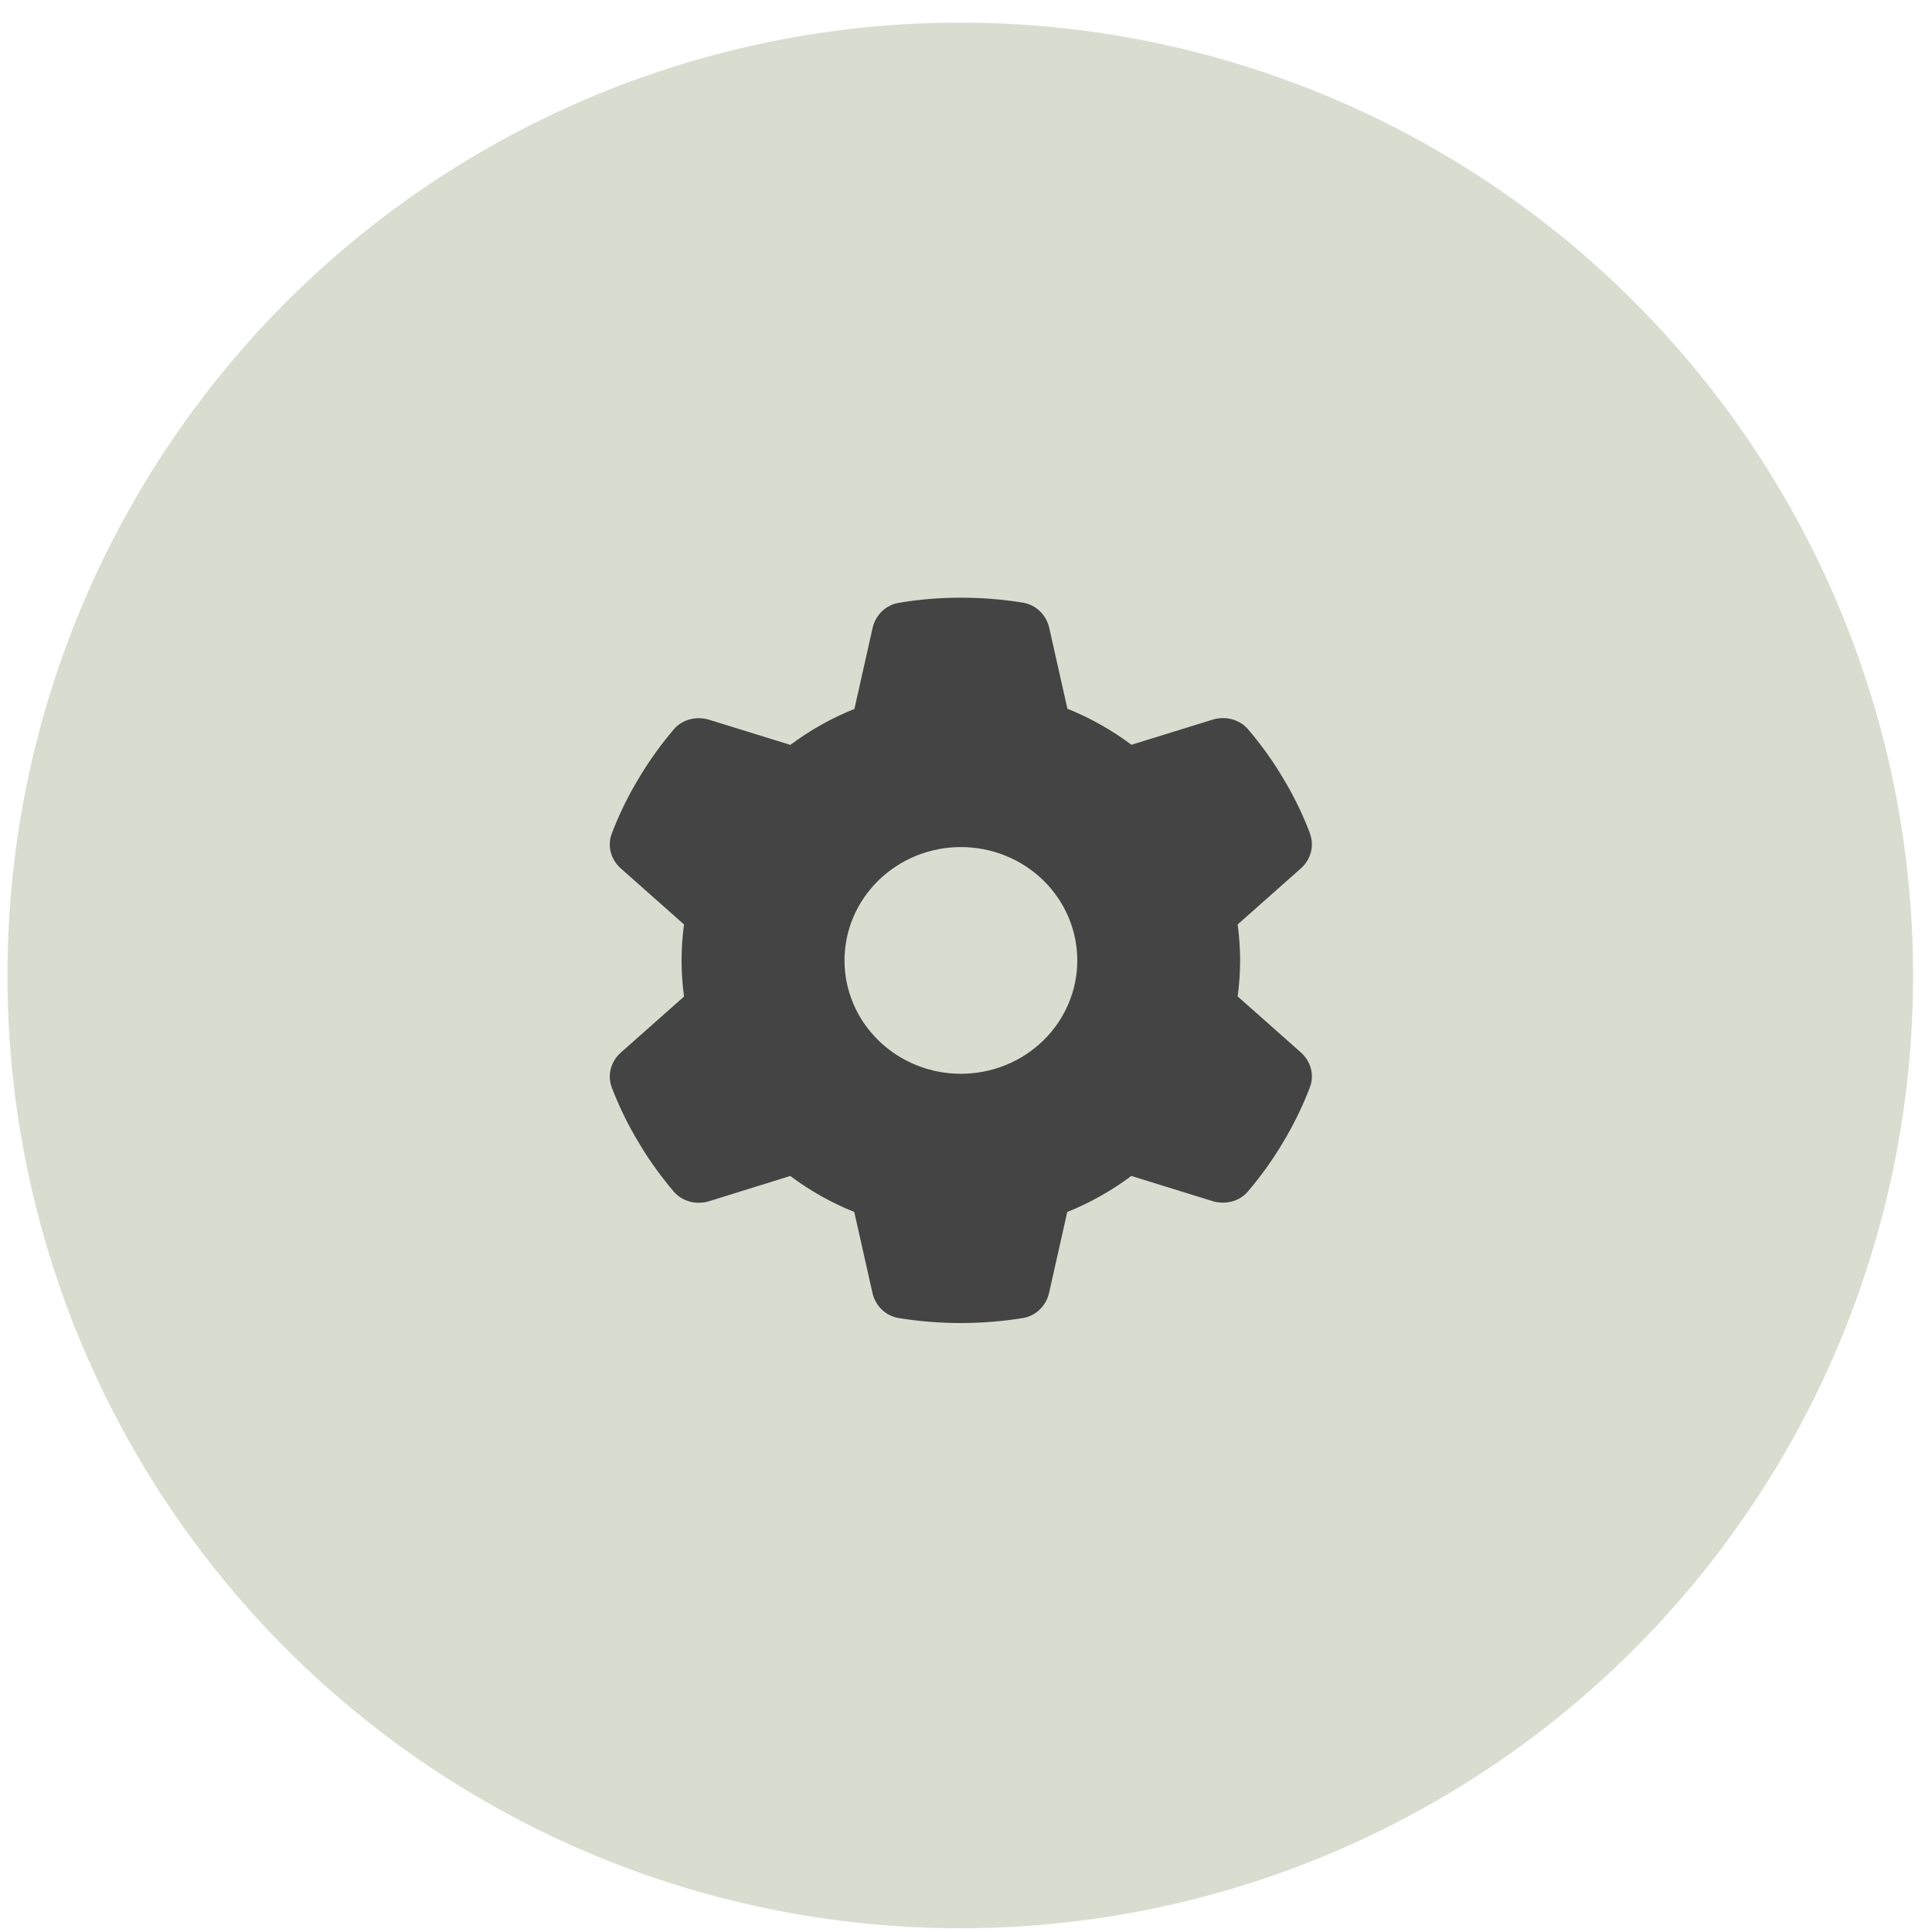
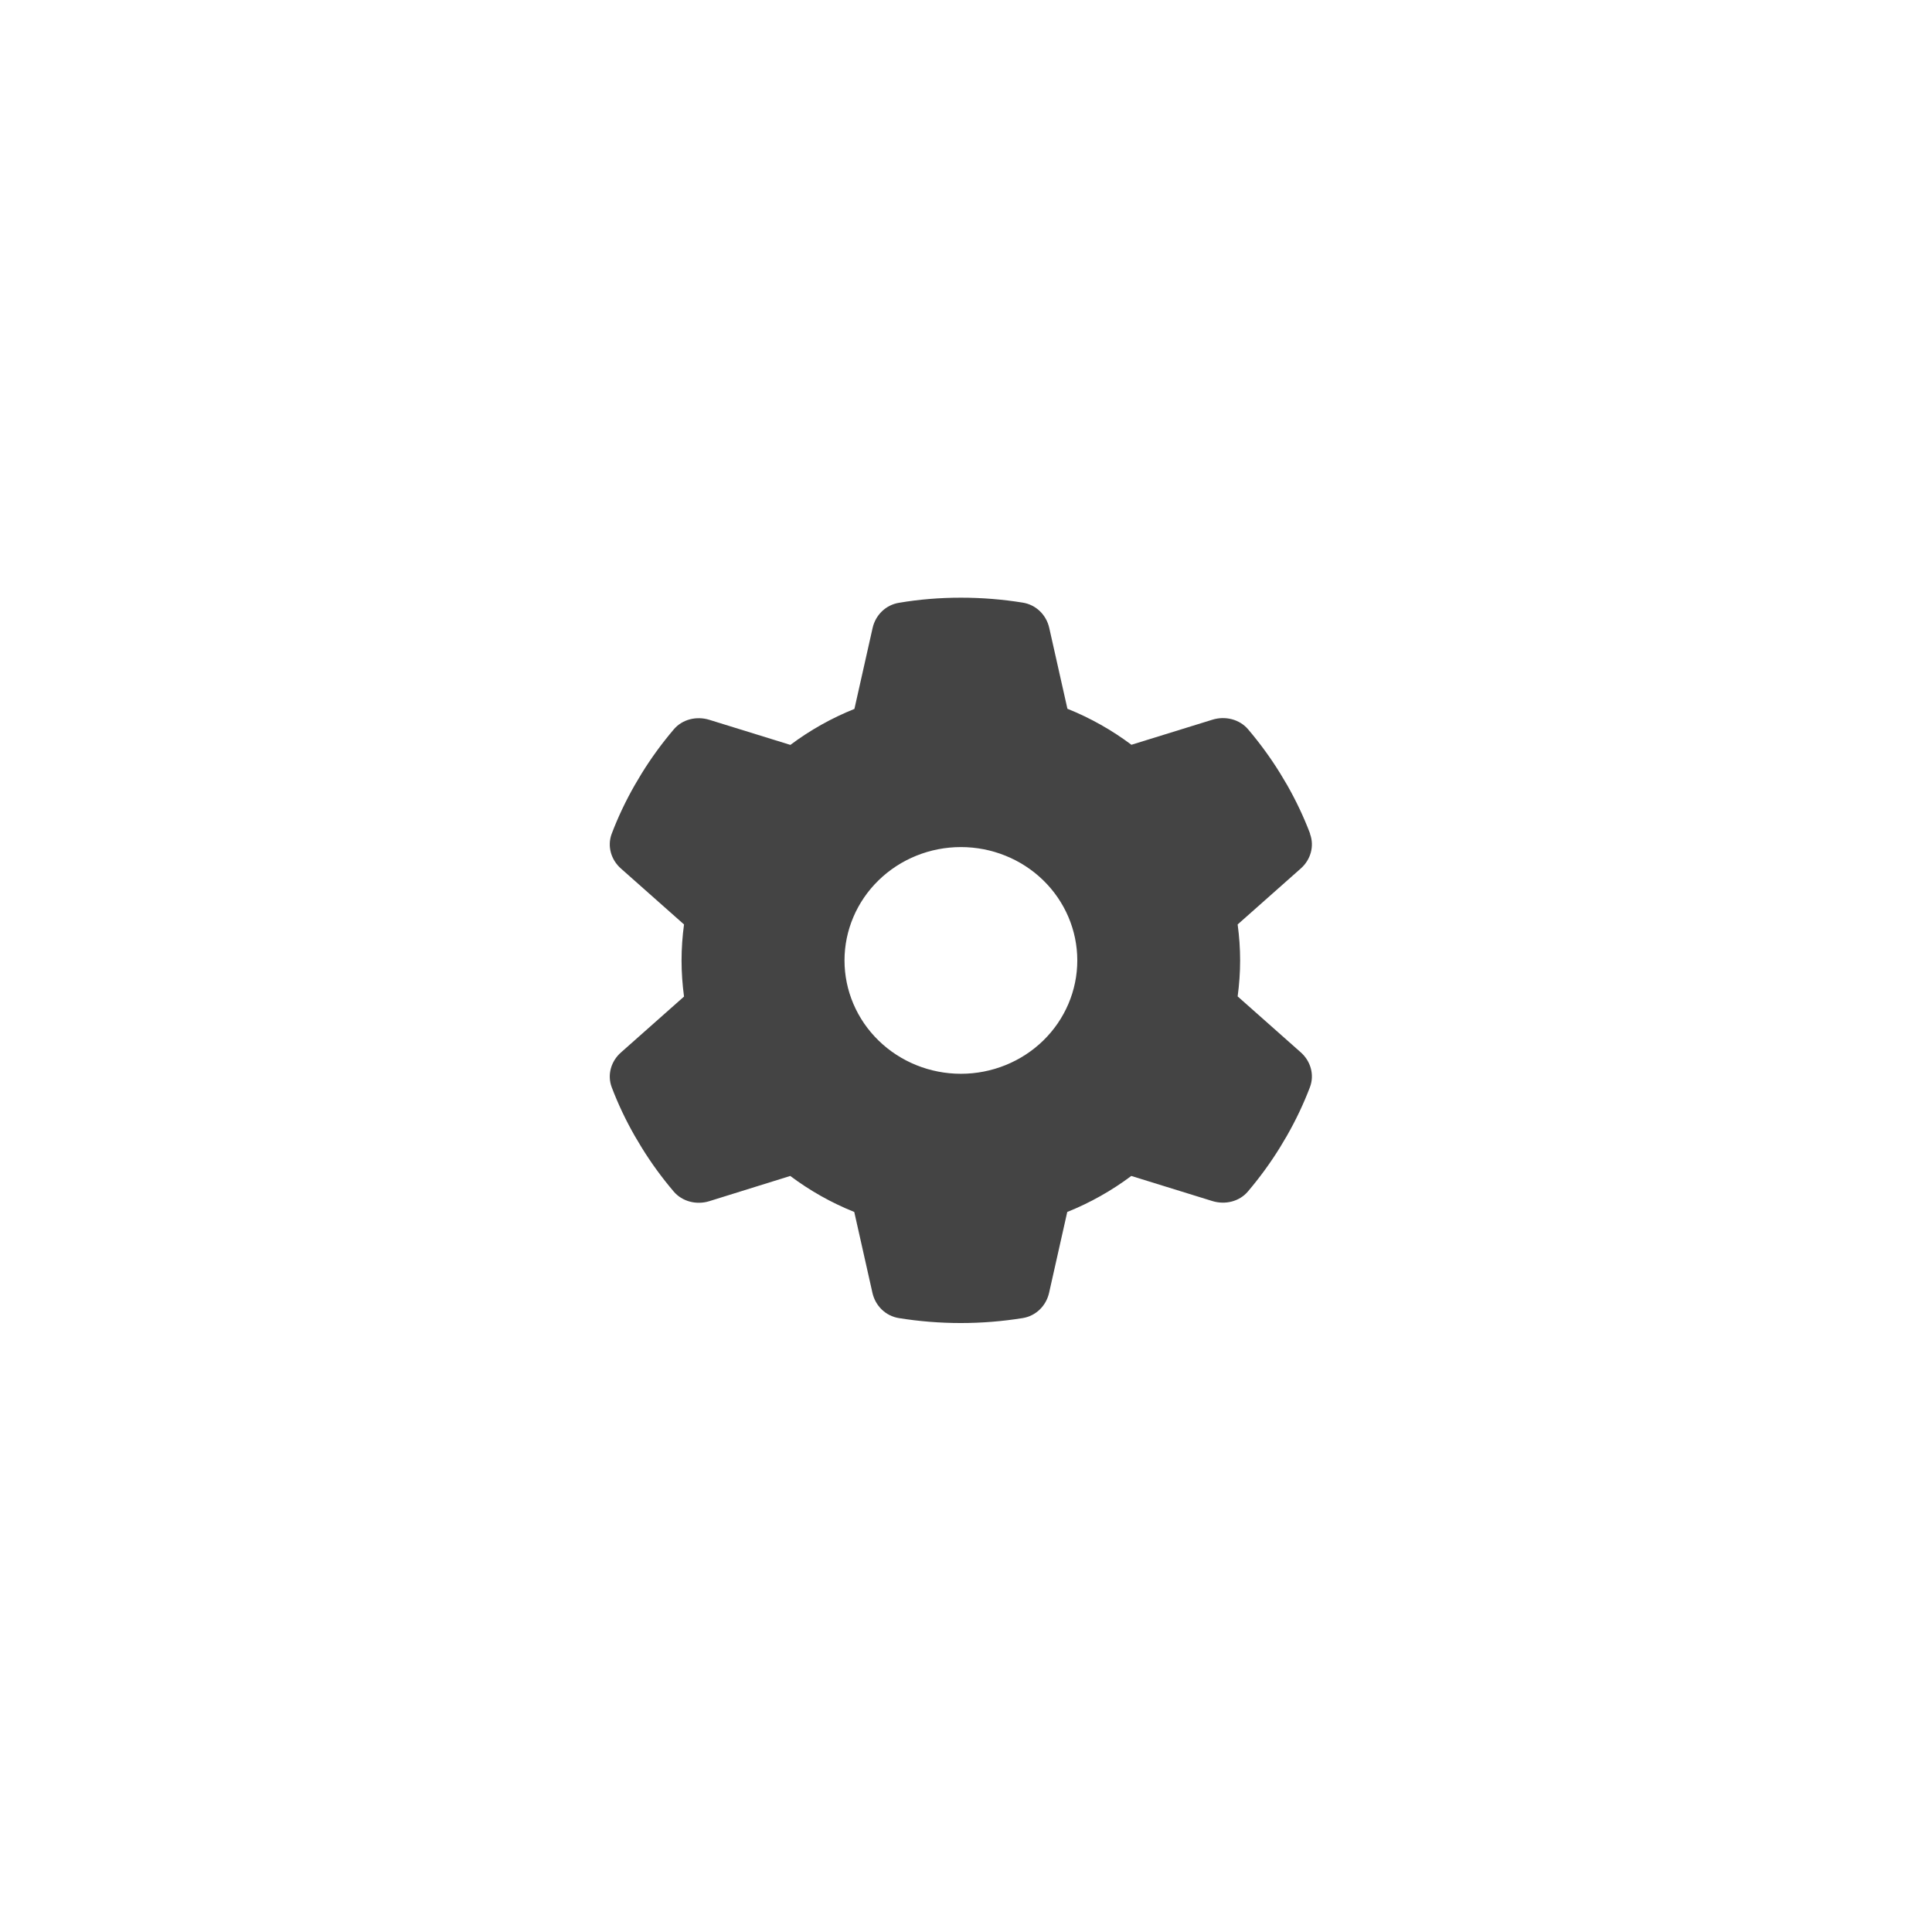
<svg xmlns="http://www.w3.org/2000/svg" width="61" height="61" viewBox="0 0 61 61" fill="none">
-   <circle cx="30.319" cy="30.798" r="30.084" fill="#D8DDD0" />
  <path d="M41.36 26.324C41.507 26.714 41.383 27.148 41.066 27.425L39.077 29.188C39.127 29.559 39.155 29.939 39.155 30.324C39.155 30.709 39.127 31.089 39.077 31.46L41.066 33.223C41.383 33.501 41.507 33.935 41.36 34.324C41.158 34.856 40.914 35.366 40.634 35.858L40.418 36.221C40.115 36.713 39.775 37.178 39.403 37.617C39.132 37.939 38.682 38.046 38.277 37.921L35.719 37.129C35.103 37.59 34.423 37.975 33.697 38.266L33.123 40.82C33.031 41.227 32.71 41.55 32.287 41.617C31.653 41.719 31.001 41.773 30.335 41.773C29.669 41.773 29.016 41.719 28.382 41.617C27.959 41.55 27.638 41.227 27.546 40.82L26.972 38.266C26.246 37.975 25.566 37.59 24.951 37.129L22.396 37.925C21.992 38.051 21.542 37.939 21.271 37.621C20.899 37.183 20.559 36.718 20.256 36.225L20.04 35.863C19.759 35.371 19.516 34.861 19.314 34.328C19.167 33.939 19.291 33.505 19.608 33.228L21.597 31.465C21.547 31.089 21.519 30.709 21.519 30.324C21.519 29.939 21.547 29.559 21.597 29.188L19.608 27.425C19.291 27.148 19.167 26.714 19.314 26.324C19.516 25.792 19.759 25.282 20.04 24.79L20.256 24.427C20.559 23.935 20.899 23.47 21.271 23.032C21.542 22.709 21.992 22.602 22.396 22.727L24.955 23.519C25.571 23.058 26.251 22.674 26.977 22.383L27.551 19.828C27.643 19.421 27.964 19.099 28.387 19.032C29.021 18.924 29.673 18.871 30.339 18.871C31.005 18.871 31.658 18.924 32.291 19.027C32.714 19.094 33.036 19.416 33.128 19.824L33.702 22.378C34.428 22.669 35.108 23.054 35.723 23.515L38.282 22.723C38.686 22.598 39.136 22.709 39.407 23.027C39.779 23.465 40.12 23.931 40.423 24.423L40.639 24.785C40.919 25.277 41.162 25.788 41.364 26.32L41.36 26.324ZM30.339 33.903C31.314 33.903 32.249 33.526 32.938 32.855C33.627 32.184 34.014 31.273 34.014 30.324C34.014 29.375 33.627 28.465 32.938 27.793C32.249 27.122 31.314 26.745 30.339 26.745C29.364 26.745 28.43 27.122 27.741 27.793C27.051 28.465 26.664 29.375 26.664 30.324C26.664 31.273 27.051 32.184 27.741 32.855C28.43 33.526 29.364 33.903 30.339 33.903Z" fill="#444444" />
</svg>